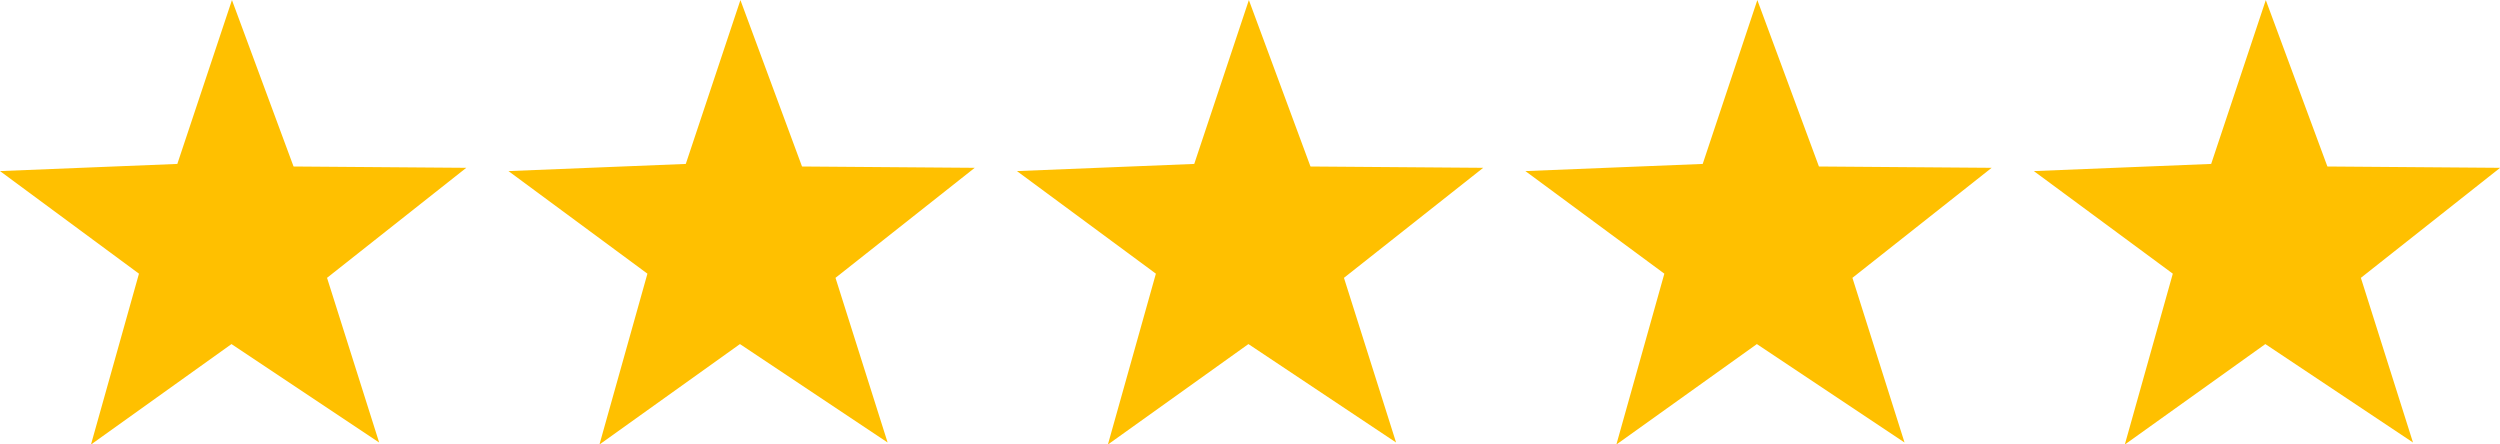
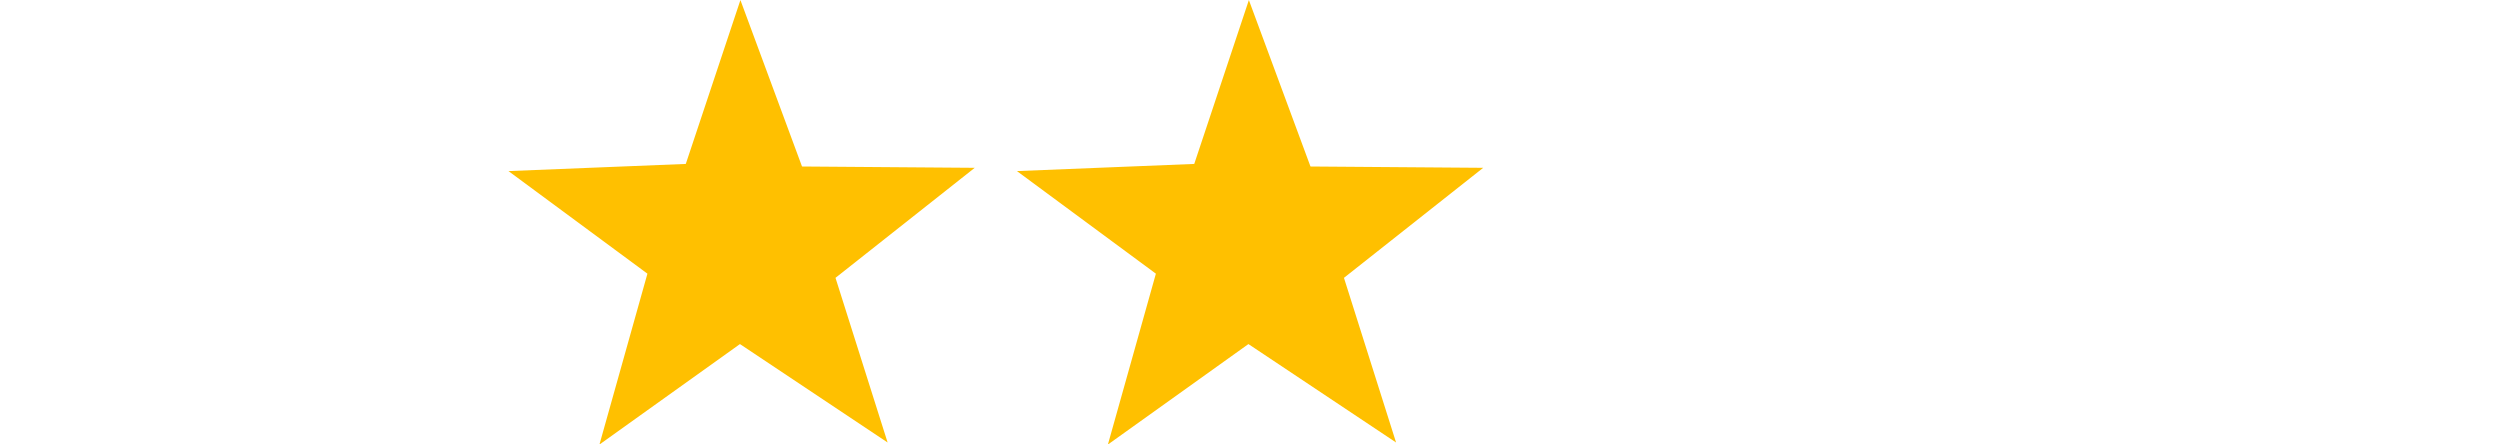
<svg xmlns="http://www.w3.org/2000/svg" xmlns:ns1="http://www.inkscape.org/namespaces/inkscape" xmlns:ns2="http://sodipodi.sourceforge.net/DTD/sodipodi-0.dtd" width="113.288mm" height="20.136mm" viewBox="0 0 113.288 20.136" version="1.1" id="svg1" ns1:version="1.3.1 (91b66b0783, 2023-11-16)" ns2:docname="regitze_stars.svg">
  <ns2:namedview id="namedview1" pagecolor="#ffffff" bordercolor="#000000" borderopacity="0.25" ns1:showpageshadow="2" ns1:pageopacity="0.0" ns1:pagecheckerboard="0" ns1:deskcolor="#d1d1d1" ns1:document-units="mm" ns1:zoom="2.4953183" ns1:cx="199.17299" ns1:cy="121.82815" ns1:window-width="1920" ns1:window-height="1128" ns1:window-x="0" ns1:window-y="0" ns1:window-maximized="1" ns1:current-layer="layer1" />
  <defs id="defs1" />
  <g ns1:label="Layer 1" ns1:groupmode="layer" id="layer1" transform="translate(-6.286,-19.423)">
-     <path id="path1" style="fill:#ffc000;stroke-width:0.665" ns1:transform-center-x="0.024088786" ns1:transform-center-y="-1.0375656" transform="matrix(0.449,0,0,0.449,3.464,10.705)" d="M 44.551,64.076 29.648,54.142 15.467,64.281 20.31,47.037 6.286,36.683 24.182,35.961 29.695,19.423 35.912,36.22 53.344,36.353 39.291,47.457 Z" />
    <path id="path2" style="fill:#ffc000;stroke-width:0.665" ns1:transform-center-x="0.024088829" ns1:transform-center-y="-1.0375656" transform="matrix(0.449,0,0,0.449,26.505,10.705)" d="M 44.551,64.076 29.648,54.142 15.467,64.281 20.31,47.037 6.286,36.683 24.182,35.961 29.695,19.423 35.912,36.22 53.344,36.353 39.291,47.457 Z" />
    <path id="path3" style="fill:#ffc000;stroke-width:0.665" ns1:transform-center-x="0.024088511" ns1:transform-center-y="-1.0375656" transform="matrix(0.449,0,0,0.449,49.546,10.705)" d="M 44.551,64.076 29.648,54.142 15.467,64.281 20.31,47.037 6.286,36.683 24.182,35.961 29.695,19.423 35.912,36.22 53.344,36.353 39.291,47.457 Z" />
-     <path id="path4" style="fill:#ffc000;stroke-width:0.665" ns1:transform-center-x="0.024088443" ns1:transform-center-y="-1.0375656" transform="matrix(0.449,0,0,0.449,72.587,10.705)" d="M 44.551,64.076 29.648,54.142 15.467,64.281 20.31,47.037 6.286,36.683 24.182,35.961 29.695,19.423 35.912,36.22 53.344,36.353 39.291,47.457 Z" />
-     <path id="path5" style="fill:#ffc000;stroke-width:0.665" ns1:transform-center-x="0.024088368" ns1:transform-center-y="-1.0375656" transform="matrix(0.449,0,0,0.449,95.628,10.705)" d="M 44.551,64.076 29.648,54.142 15.467,64.281 20.31,47.037 6.286,36.683 24.182,35.961 29.695,19.423 35.912,36.22 53.344,36.353 39.291,47.457 Z" />
  </g>
</svg>